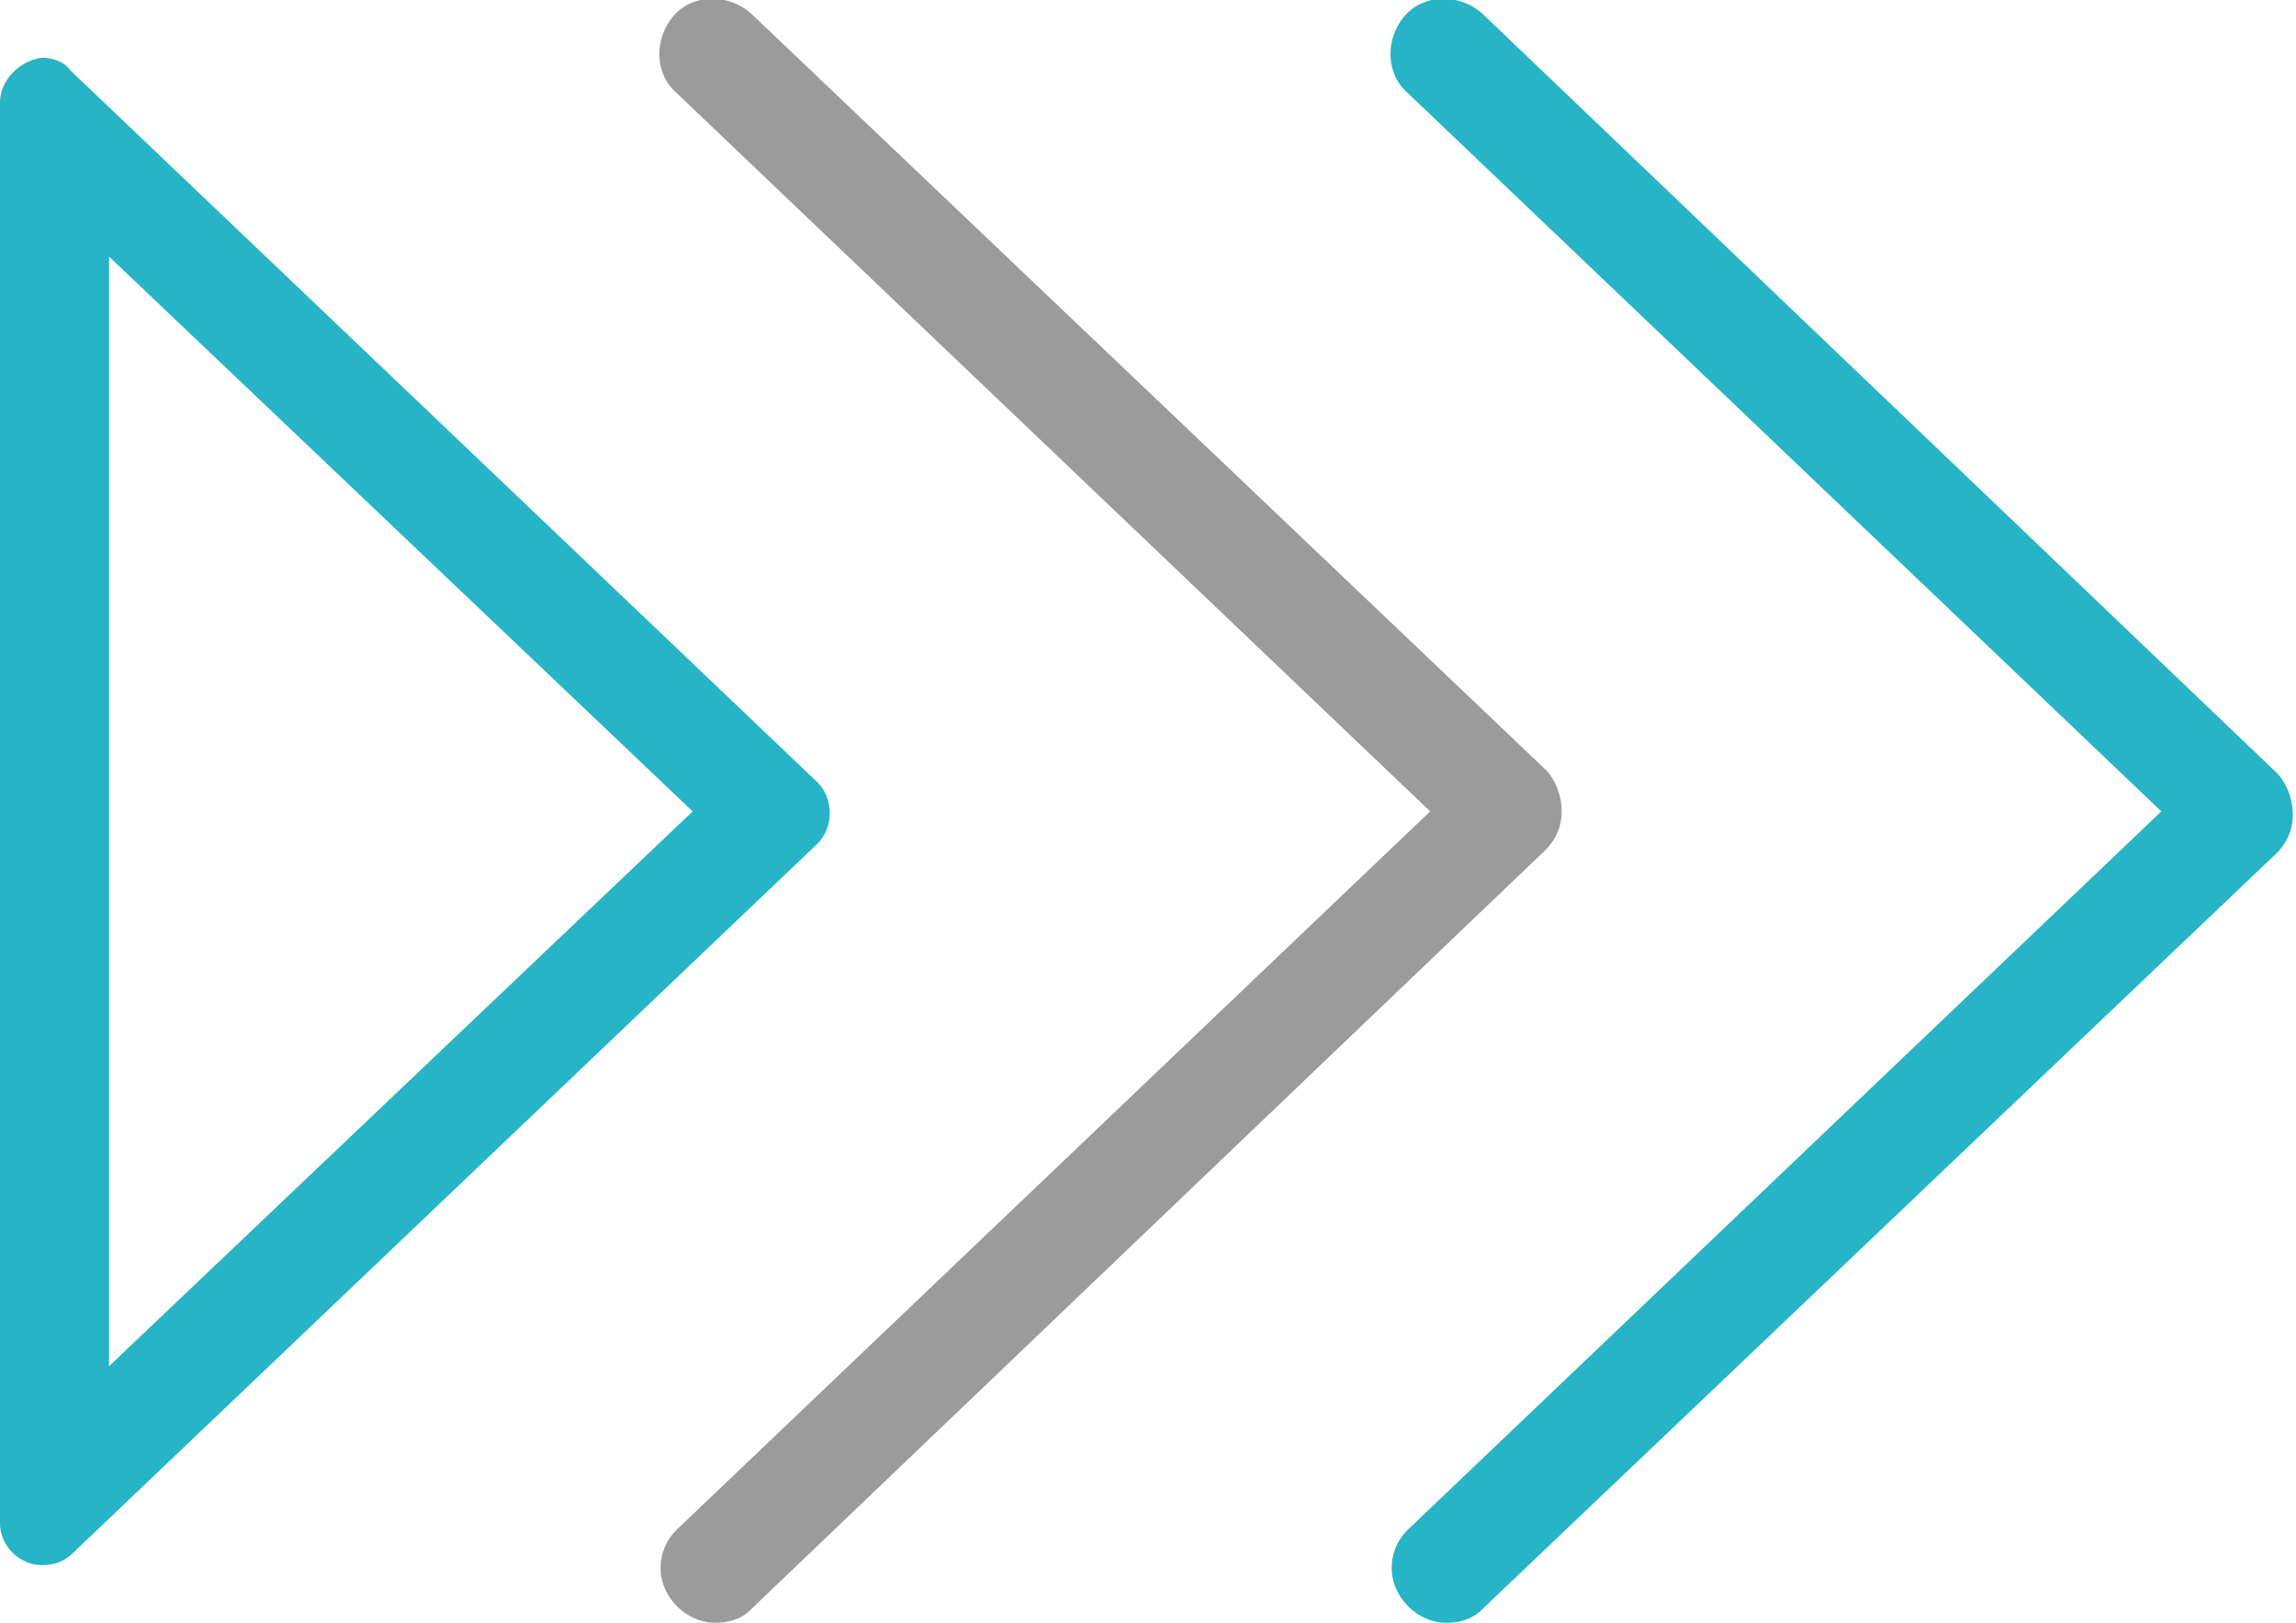
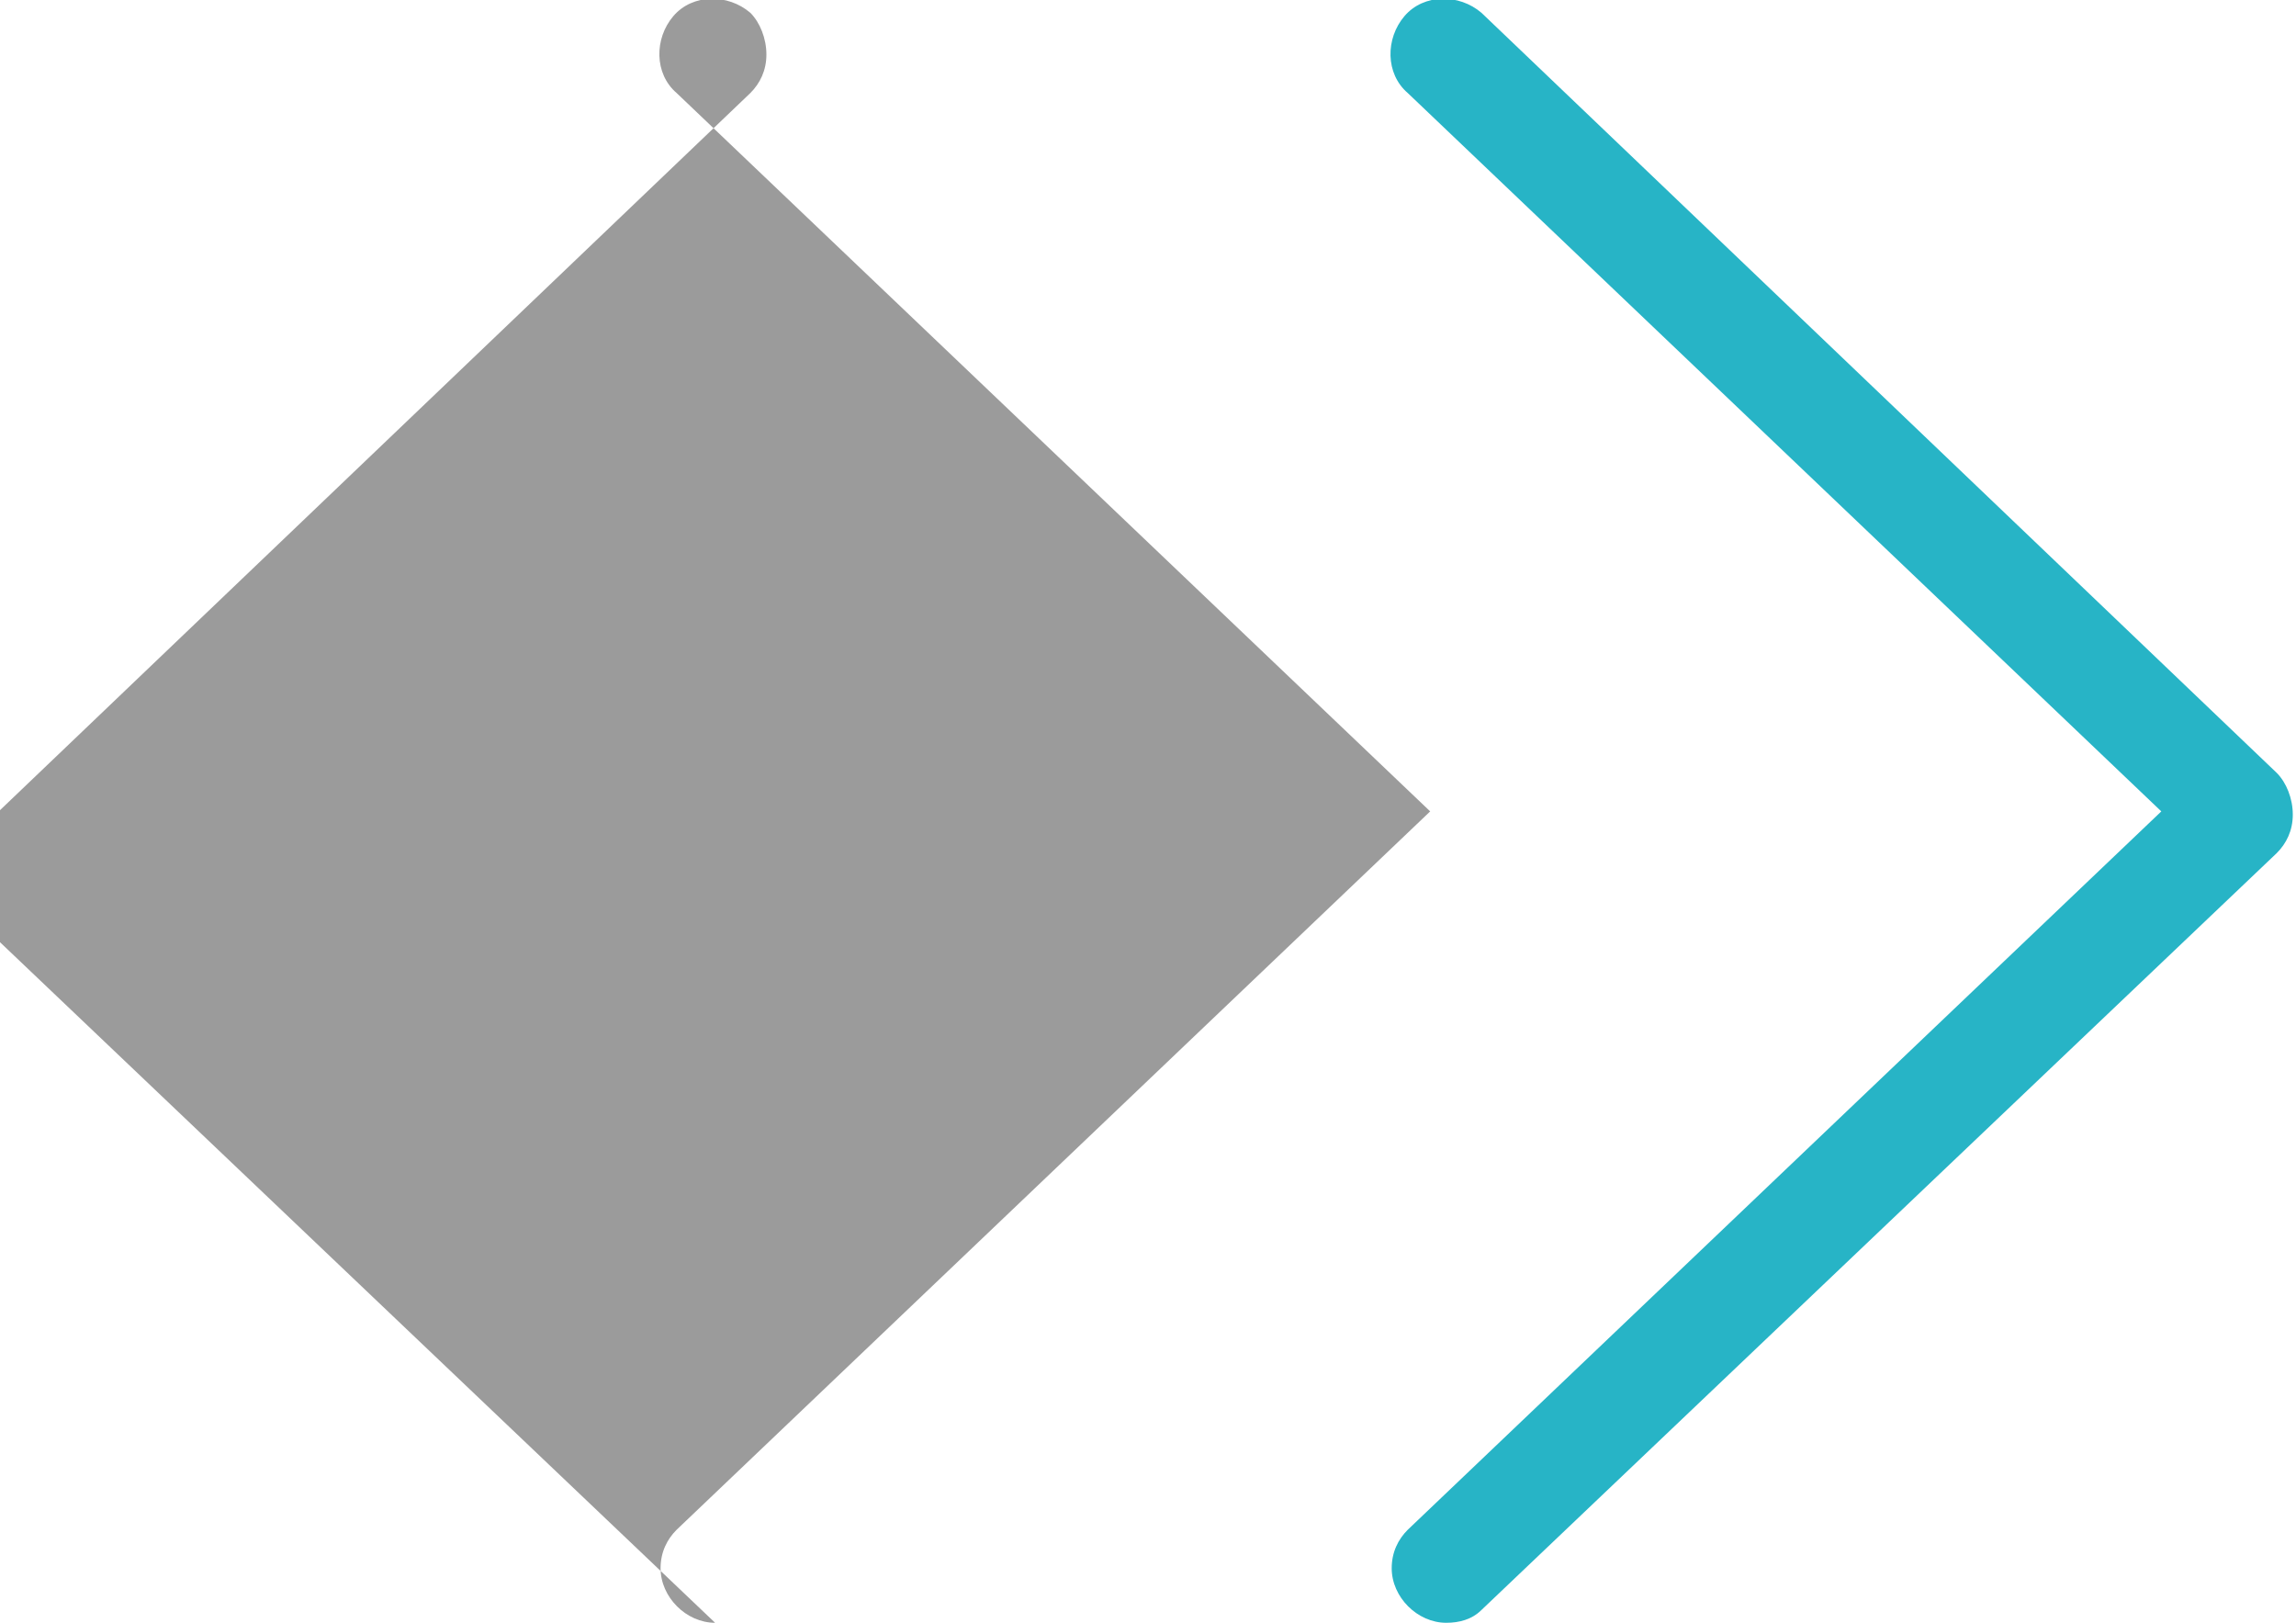
<svg xmlns="http://www.w3.org/2000/svg" xmlns:xlink="http://www.w3.org/1999/xlink" viewBox="0 0 71.6 50.6">
  <linearGradient id="a">
    <stop offset="0" stop-color="#27c6be" />
    <stop offset="1" stop-color="#27b4c6" />
  </linearGradient>
  <linearGradient id="b" gradientTransform="matrix(25.963 0 0 -47.02 14054.211 16758.117)" gradientUnits="userSpaceOnUse" x1="-565.063" x2="-565.022" xlink:href="#a" y1="355.865" y2="355.865" />
  <linearGradient id="c" gradientTransform="matrix(28.225 0 0 -50.644 15371.031 18071.701)" gradientUnits="userSpaceOnUse" x1="-566.801" x2="-566.76" xlink:href="#a" y1="356.339" y2="356.339" />
-   <path d="m1.3 48.8c-.7 0-1.3-.6-1.3-1.3v-44.3c0-.7.6-1.3 1.3-1.4.3 0 .7.1.9.4l23.3 22.2c.5.5.5 1.4 0 1.9l-23.2 22.1c-.3.3-.6.4-1 .4zm2.1-6.2 18.2-17.3-18.2-17.3z" fill="url(#b)" />
-   <path d="m22.3 50.6c-.9 0-1.7-.8-1.7-1.7 0-.5.2-.9.5-1.2l23.5-22.4-23.5-22.4c-.7-.6-.7-1.7-.1-2.4s1.7-.7 2.4-.1l24.8 23.6c.3.3.5.8.5 1.3s-.2.9-.5 1.2l-24.8 23.7c-.3.3-.7.4-1.1.4z" fill="#9b9b9b" />
+   <path d="m22.3 50.6c-.9 0-1.7-.8-1.7-1.7 0-.5.2-.9.5-1.2l23.5-22.4-23.5-22.4c-.7-.6-.7-1.7-.1-2.4s1.7-.7 2.4-.1c.3.3.5.8.5 1.3s-.2.9-.5 1.2l-24.8 23.7c-.3.3-.7.4-1.1.4z" fill="#9b9b9b" />
  <path d="m45.1 50.6c-.9 0-1.7-.8-1.7-1.7 0-.5.2-.9.5-1.2l23.5-22.4-23.5-22.4c-.7-.6-.7-1.7-.1-2.4s1.7-.7 2.4-.1l24.8 23.7c.3.3.5.8.5 1.3s-.2.9-.5 1.2l-24.8 23.6c-.3.3-.7.4-1.1.4z" fill="url(#c)" />
</svg>